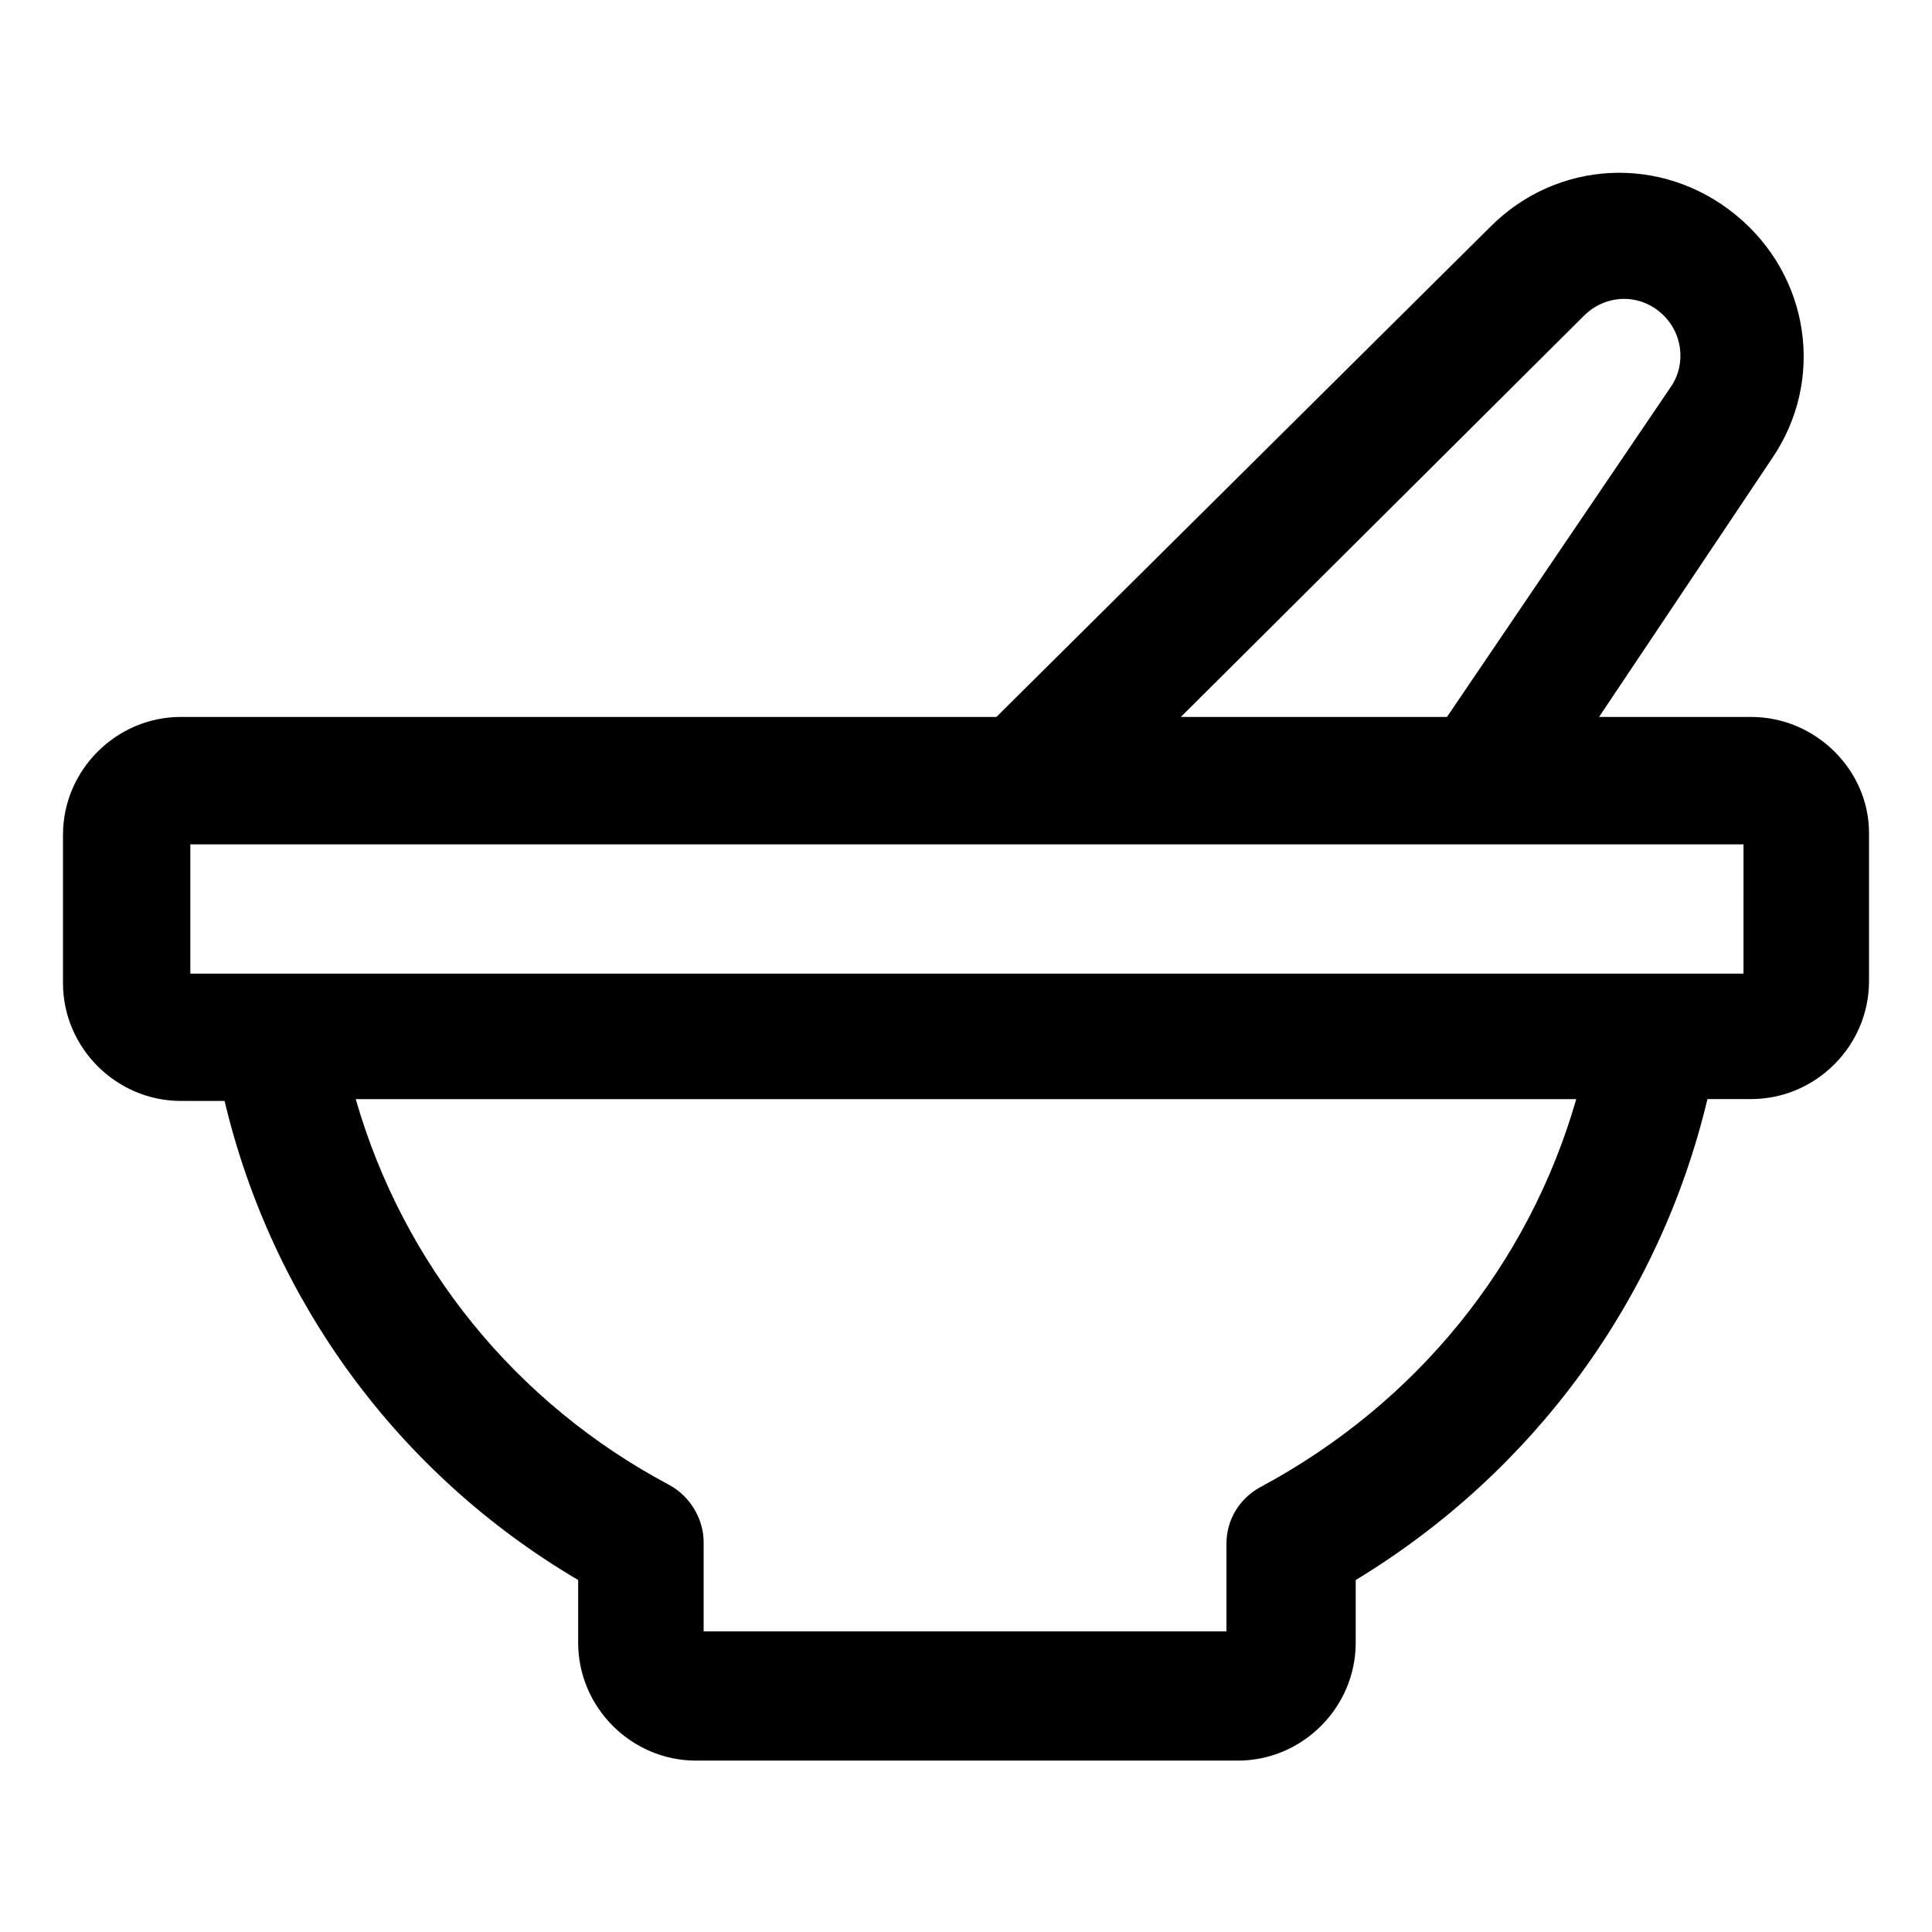
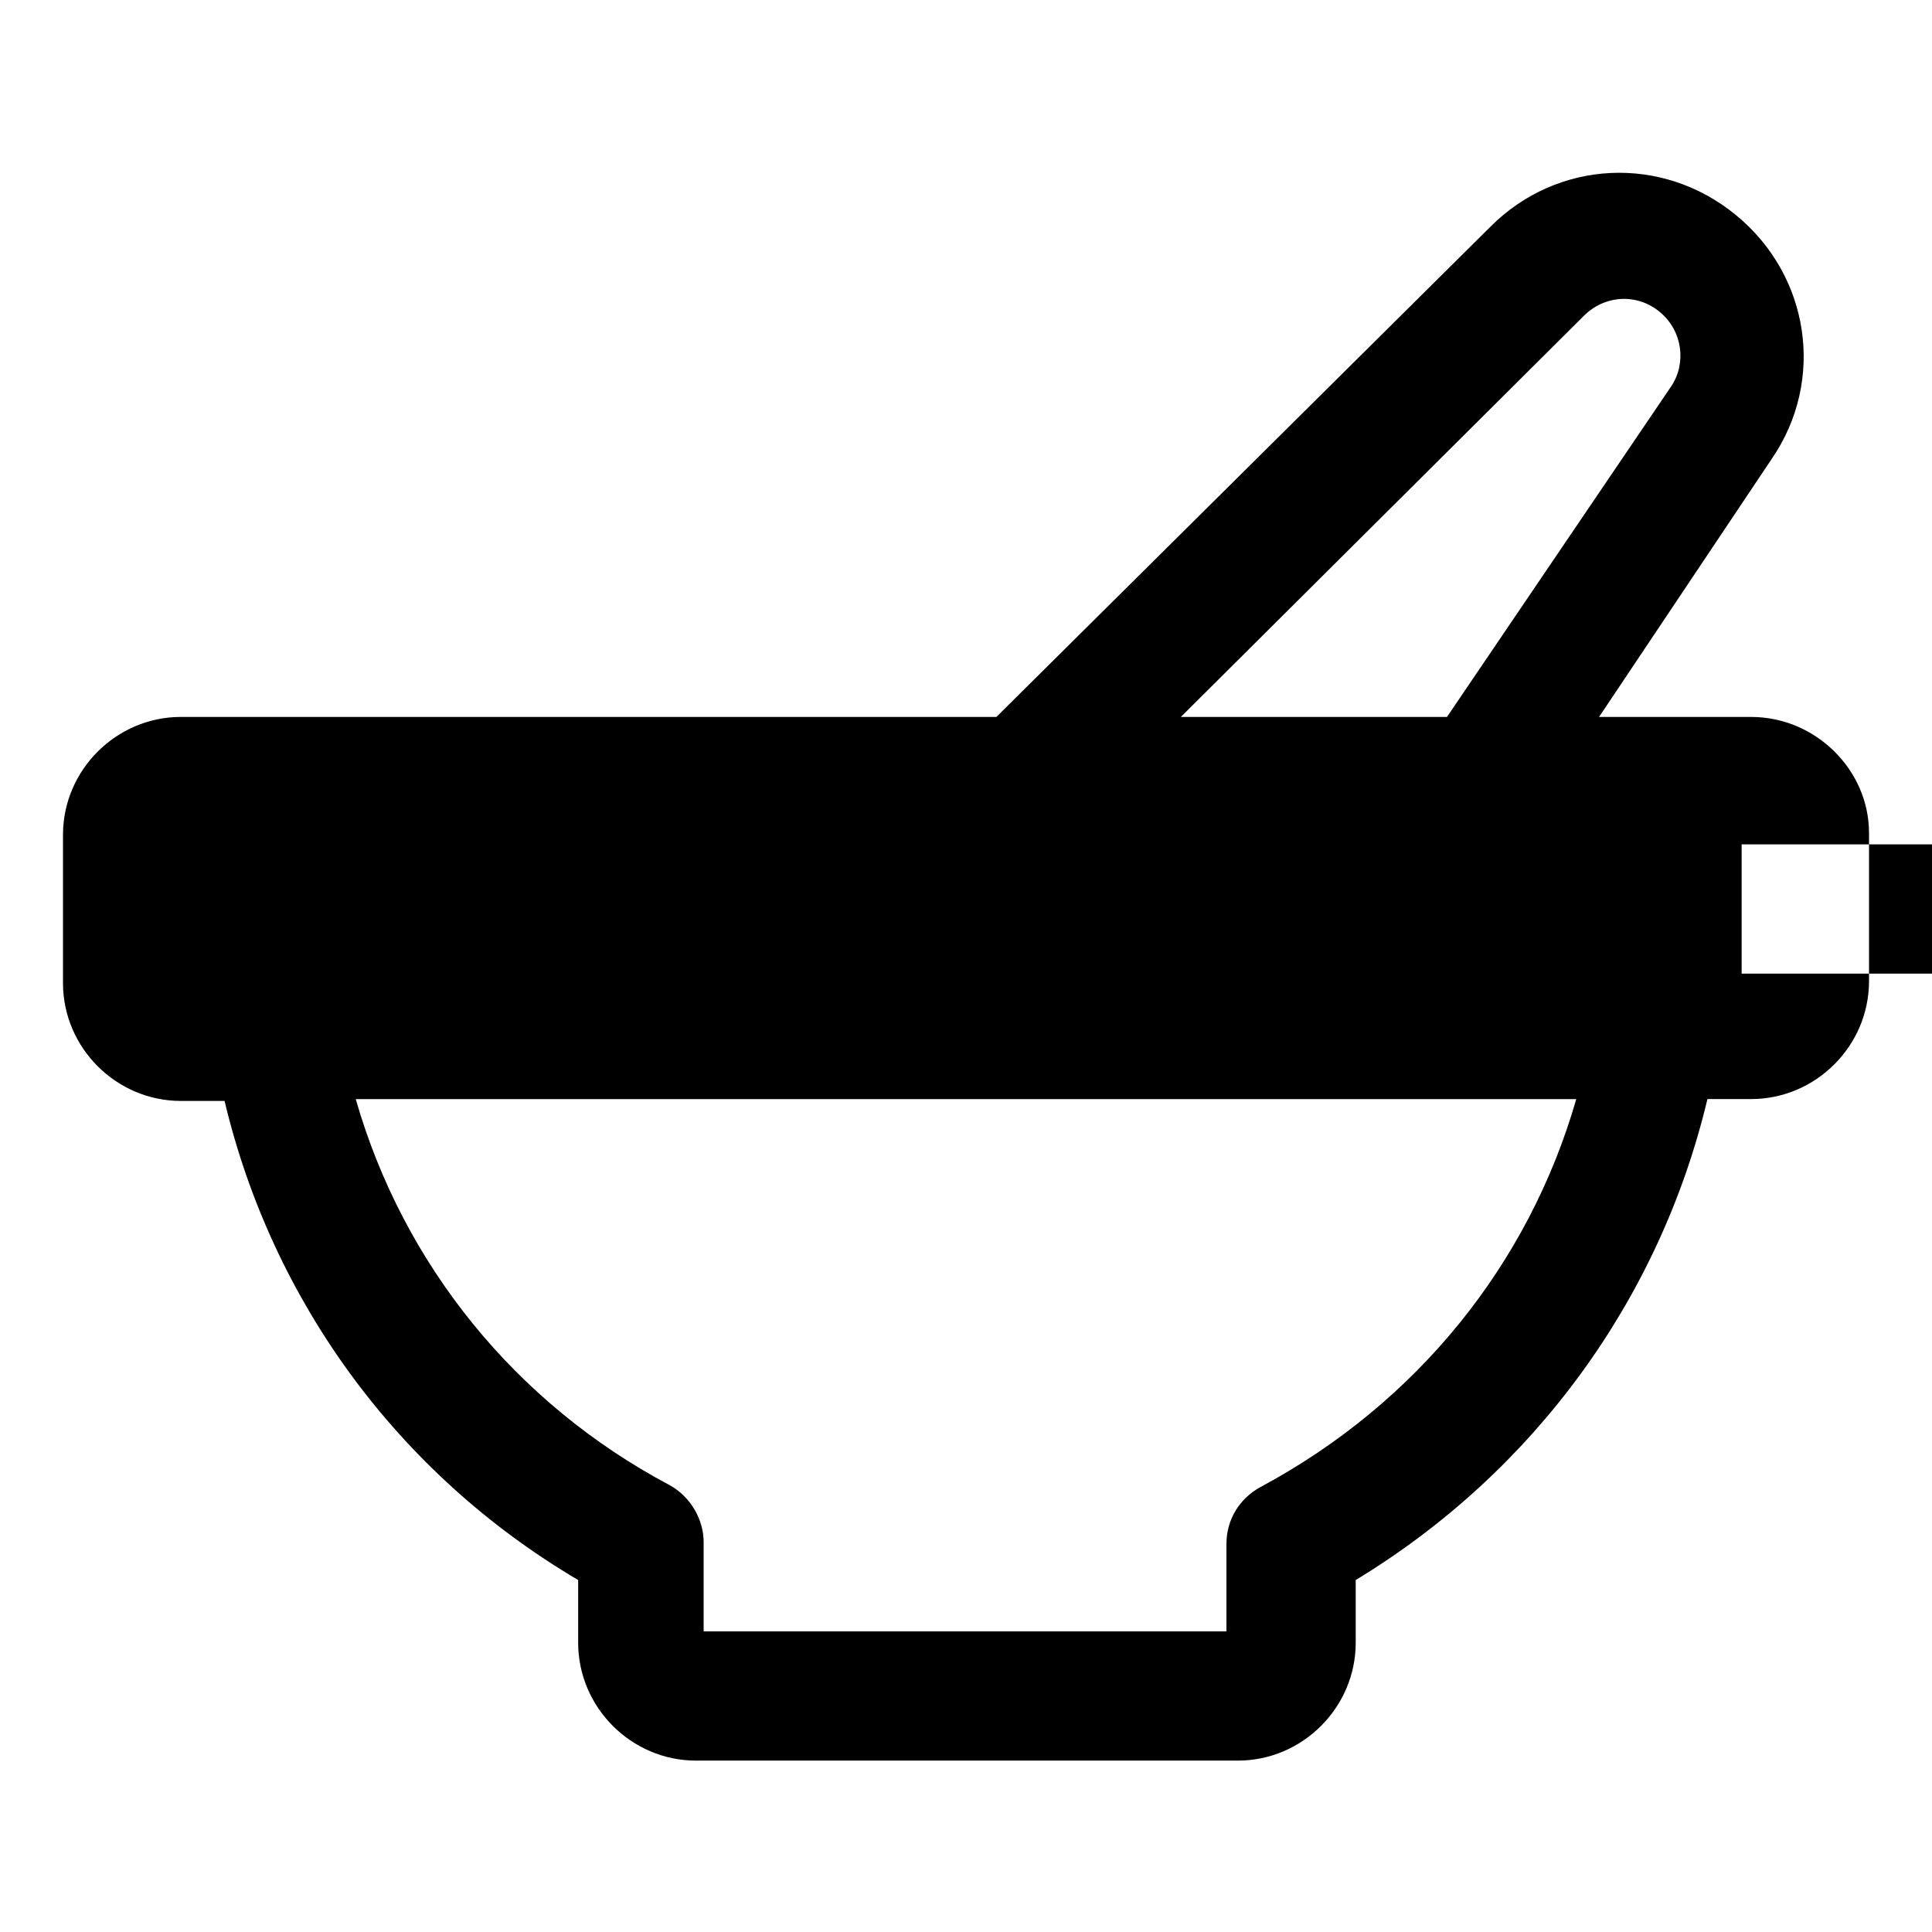
<svg xmlns="http://www.w3.org/2000/svg" fill="#000000" width="800px" height="800px" version="1.1" viewBox="144 144 512 512">
-   <path d="m608.07 334h-40.305l45.848-68.52c14.105-20.656 10.078-48.367-9.574-64.488-19.648-16.121-47.359-14.609-64.992 3.023l-130.99 129.98h-216.13c-17.129 0-31.234 14.105-31.234 31.234v39.297c0 17.129 14.105 31.234 31.234 31.234l11.586 0.004c12.594 52.898 45.848 98.746 93.707 126.96v16.625c0 17.129 14.105 31.234 31.234 31.234h143.59c17.129 0 31.234-14.105 31.234-31.234v-16.625c47.363-28.719 80.617-74.566 93.211-127.46h11.586c17.129 0 31.234-14.105 31.234-31.234v-39.297c0.004-16.629-14.102-30.734-31.234-30.734zm-44.332-106.3c5.543-5.543 14.105-6.047 20.152-1.008s7.055 13.602 3.023 19.648l-59.453 87.664h-70.531zm-85.648 310.35c-5.543 3.023-9.07 8.566-9.07 15.113v23.176h-138.55v-23.68c0-6.047-3.527-12.09-9.07-15.113-40.809-21.664-70.531-58.441-83.125-102.27h323.45c-12.598 43.832-42.32 80.609-83.633 102.78zm127.46-136.03h-411.11v-34.258h411.61l-0.004 34.258z" />
+   <path d="m608.07 334h-40.305l45.848-68.52c14.105-20.656 10.078-48.367-9.574-64.488-19.648-16.121-47.359-14.609-64.992 3.023l-130.99 129.98h-216.13c-17.129 0-31.234 14.105-31.234 31.234v39.297c0 17.129 14.105 31.234 31.234 31.234l11.586 0.004c12.594 52.898 45.848 98.746 93.707 126.96v16.625c0 17.129 14.105 31.234 31.234 31.234h143.59c17.129 0 31.234-14.105 31.234-31.234v-16.625c47.363-28.719 80.617-74.566 93.211-127.46h11.586c17.129 0 31.234-14.105 31.234-31.234v-39.297c0.004-16.629-14.102-30.734-31.234-30.734zm-44.332-106.3c5.543-5.543 14.105-6.047 20.152-1.008s7.055 13.602 3.023 19.648l-59.453 87.664h-70.531zm-85.648 310.35c-5.543 3.023-9.07 8.566-9.07 15.113v23.176h-138.55v-23.68c0-6.047-3.527-12.09-9.07-15.113-40.809-21.664-70.531-58.441-83.125-102.27h323.45c-12.598 43.832-42.32 80.609-83.633 102.78zm127.46-136.03v-34.258h411.61l-0.004 34.258z" />
</svg>